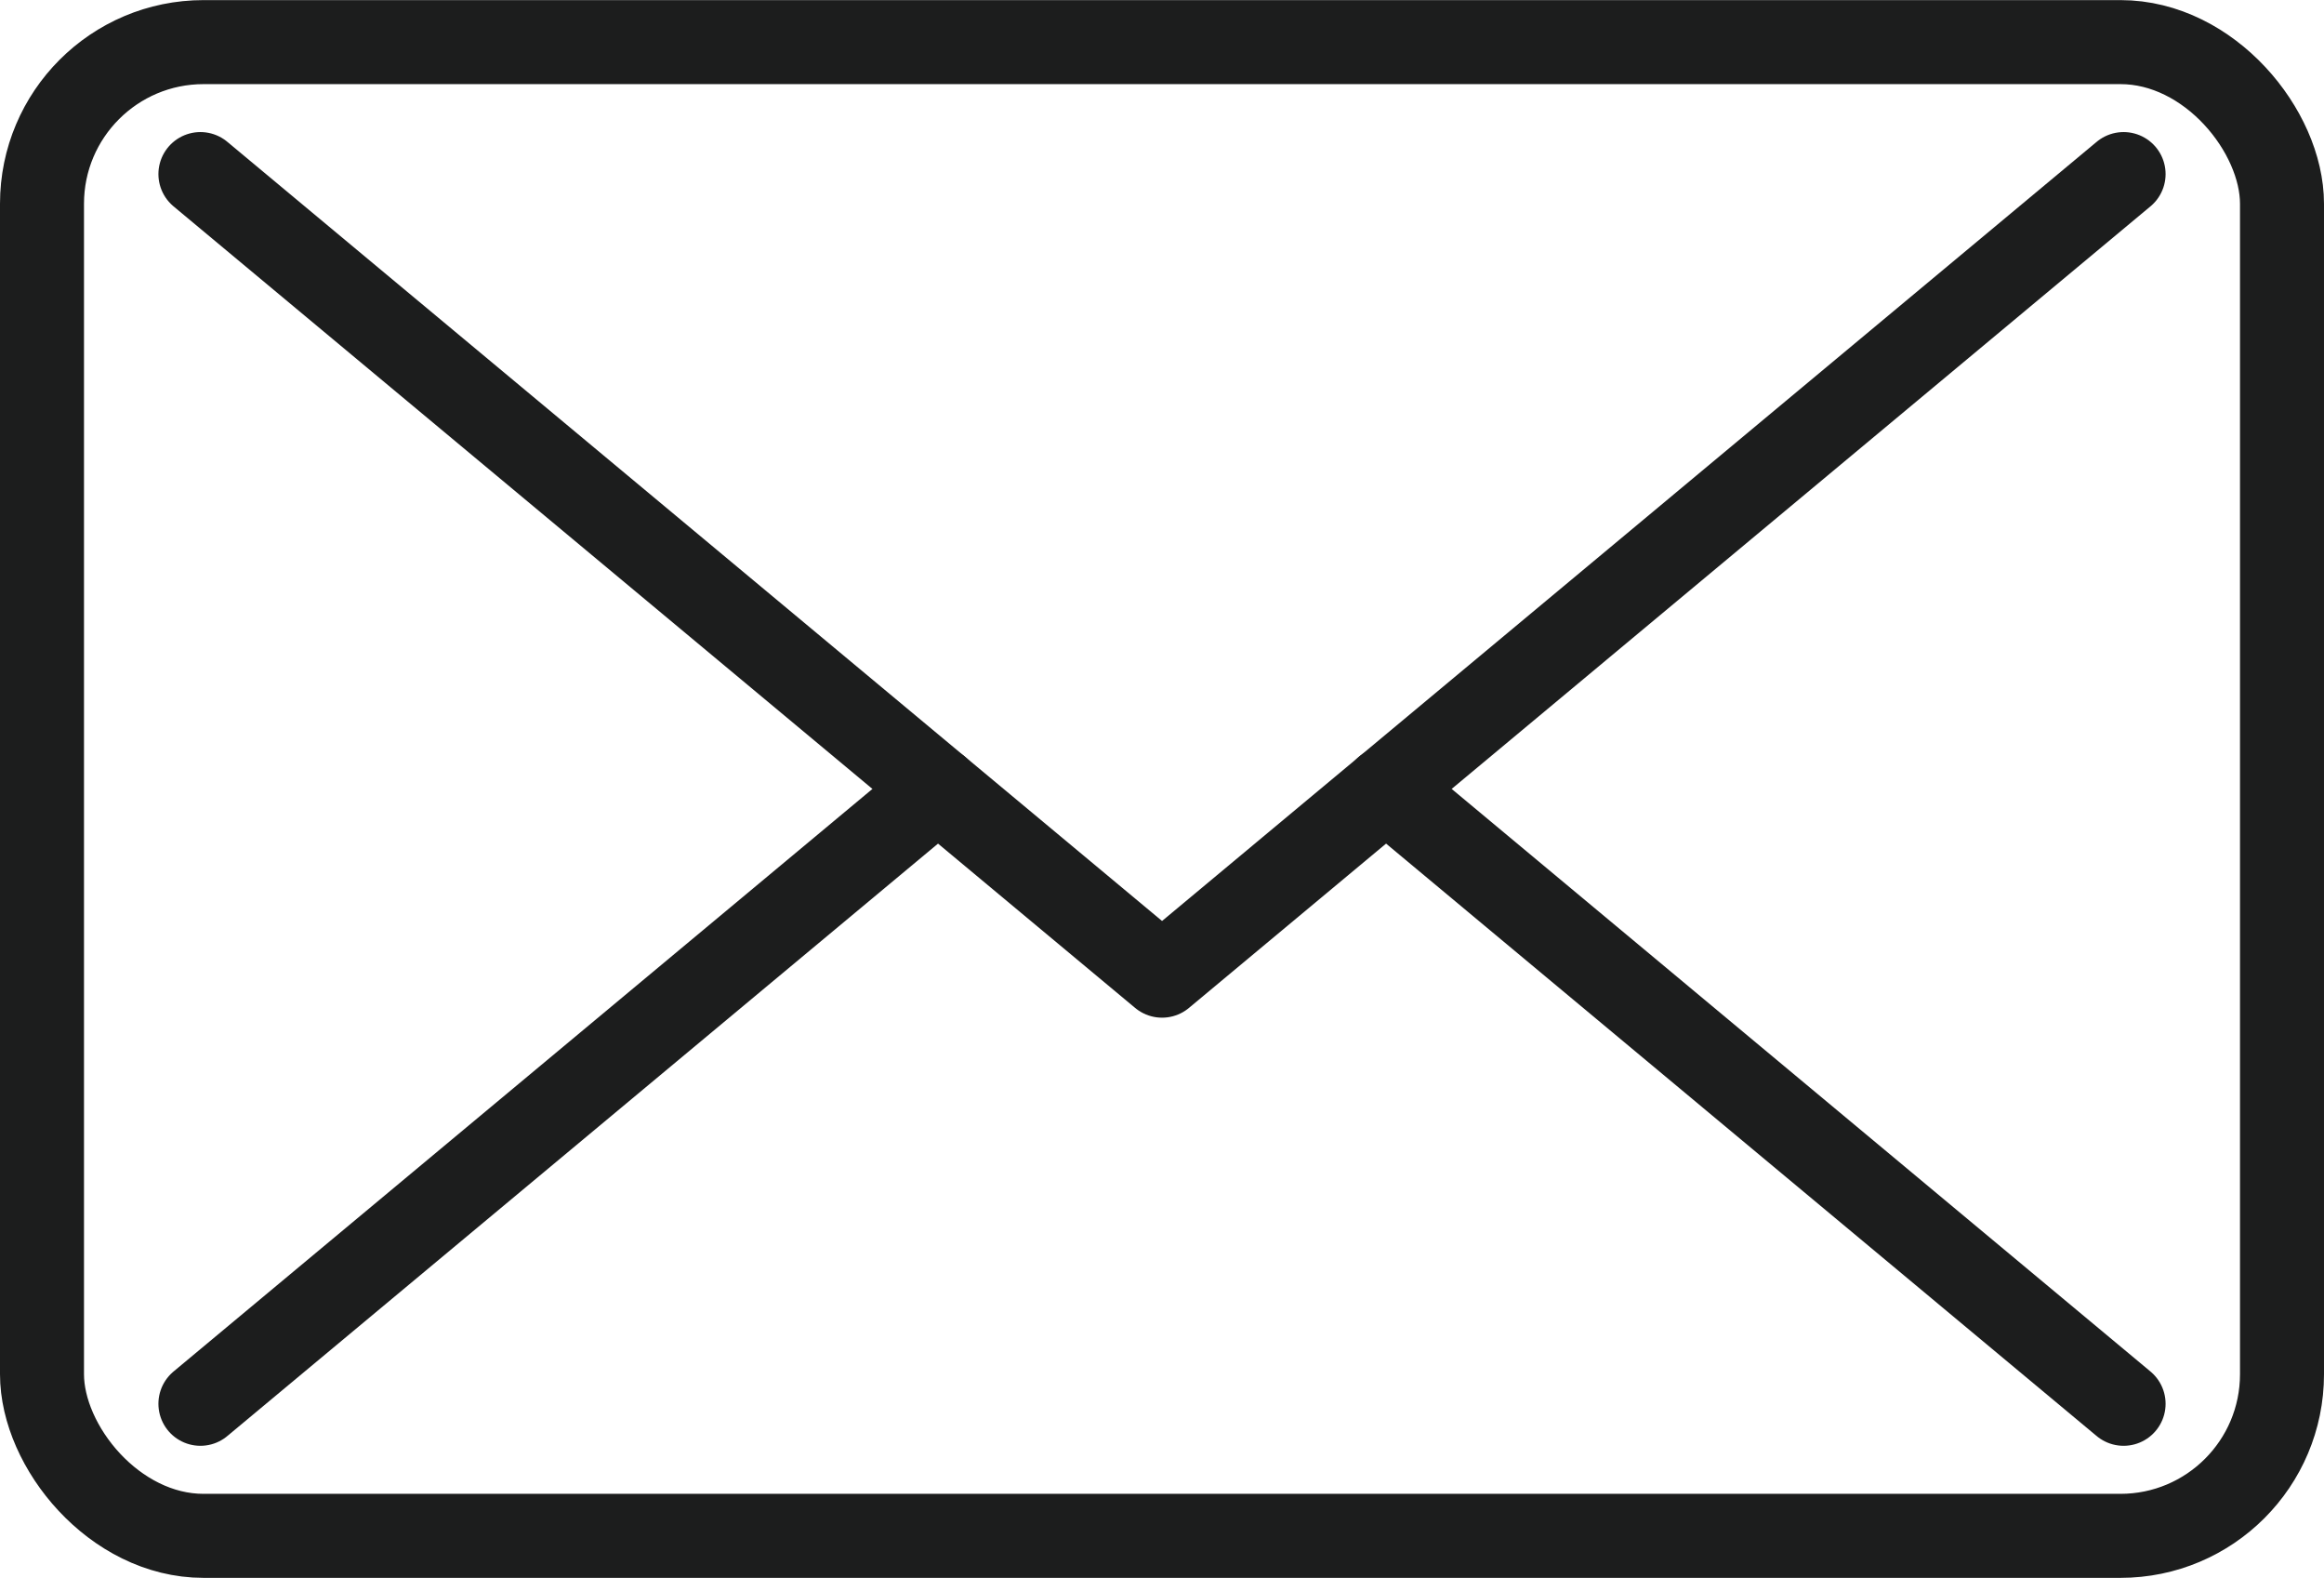
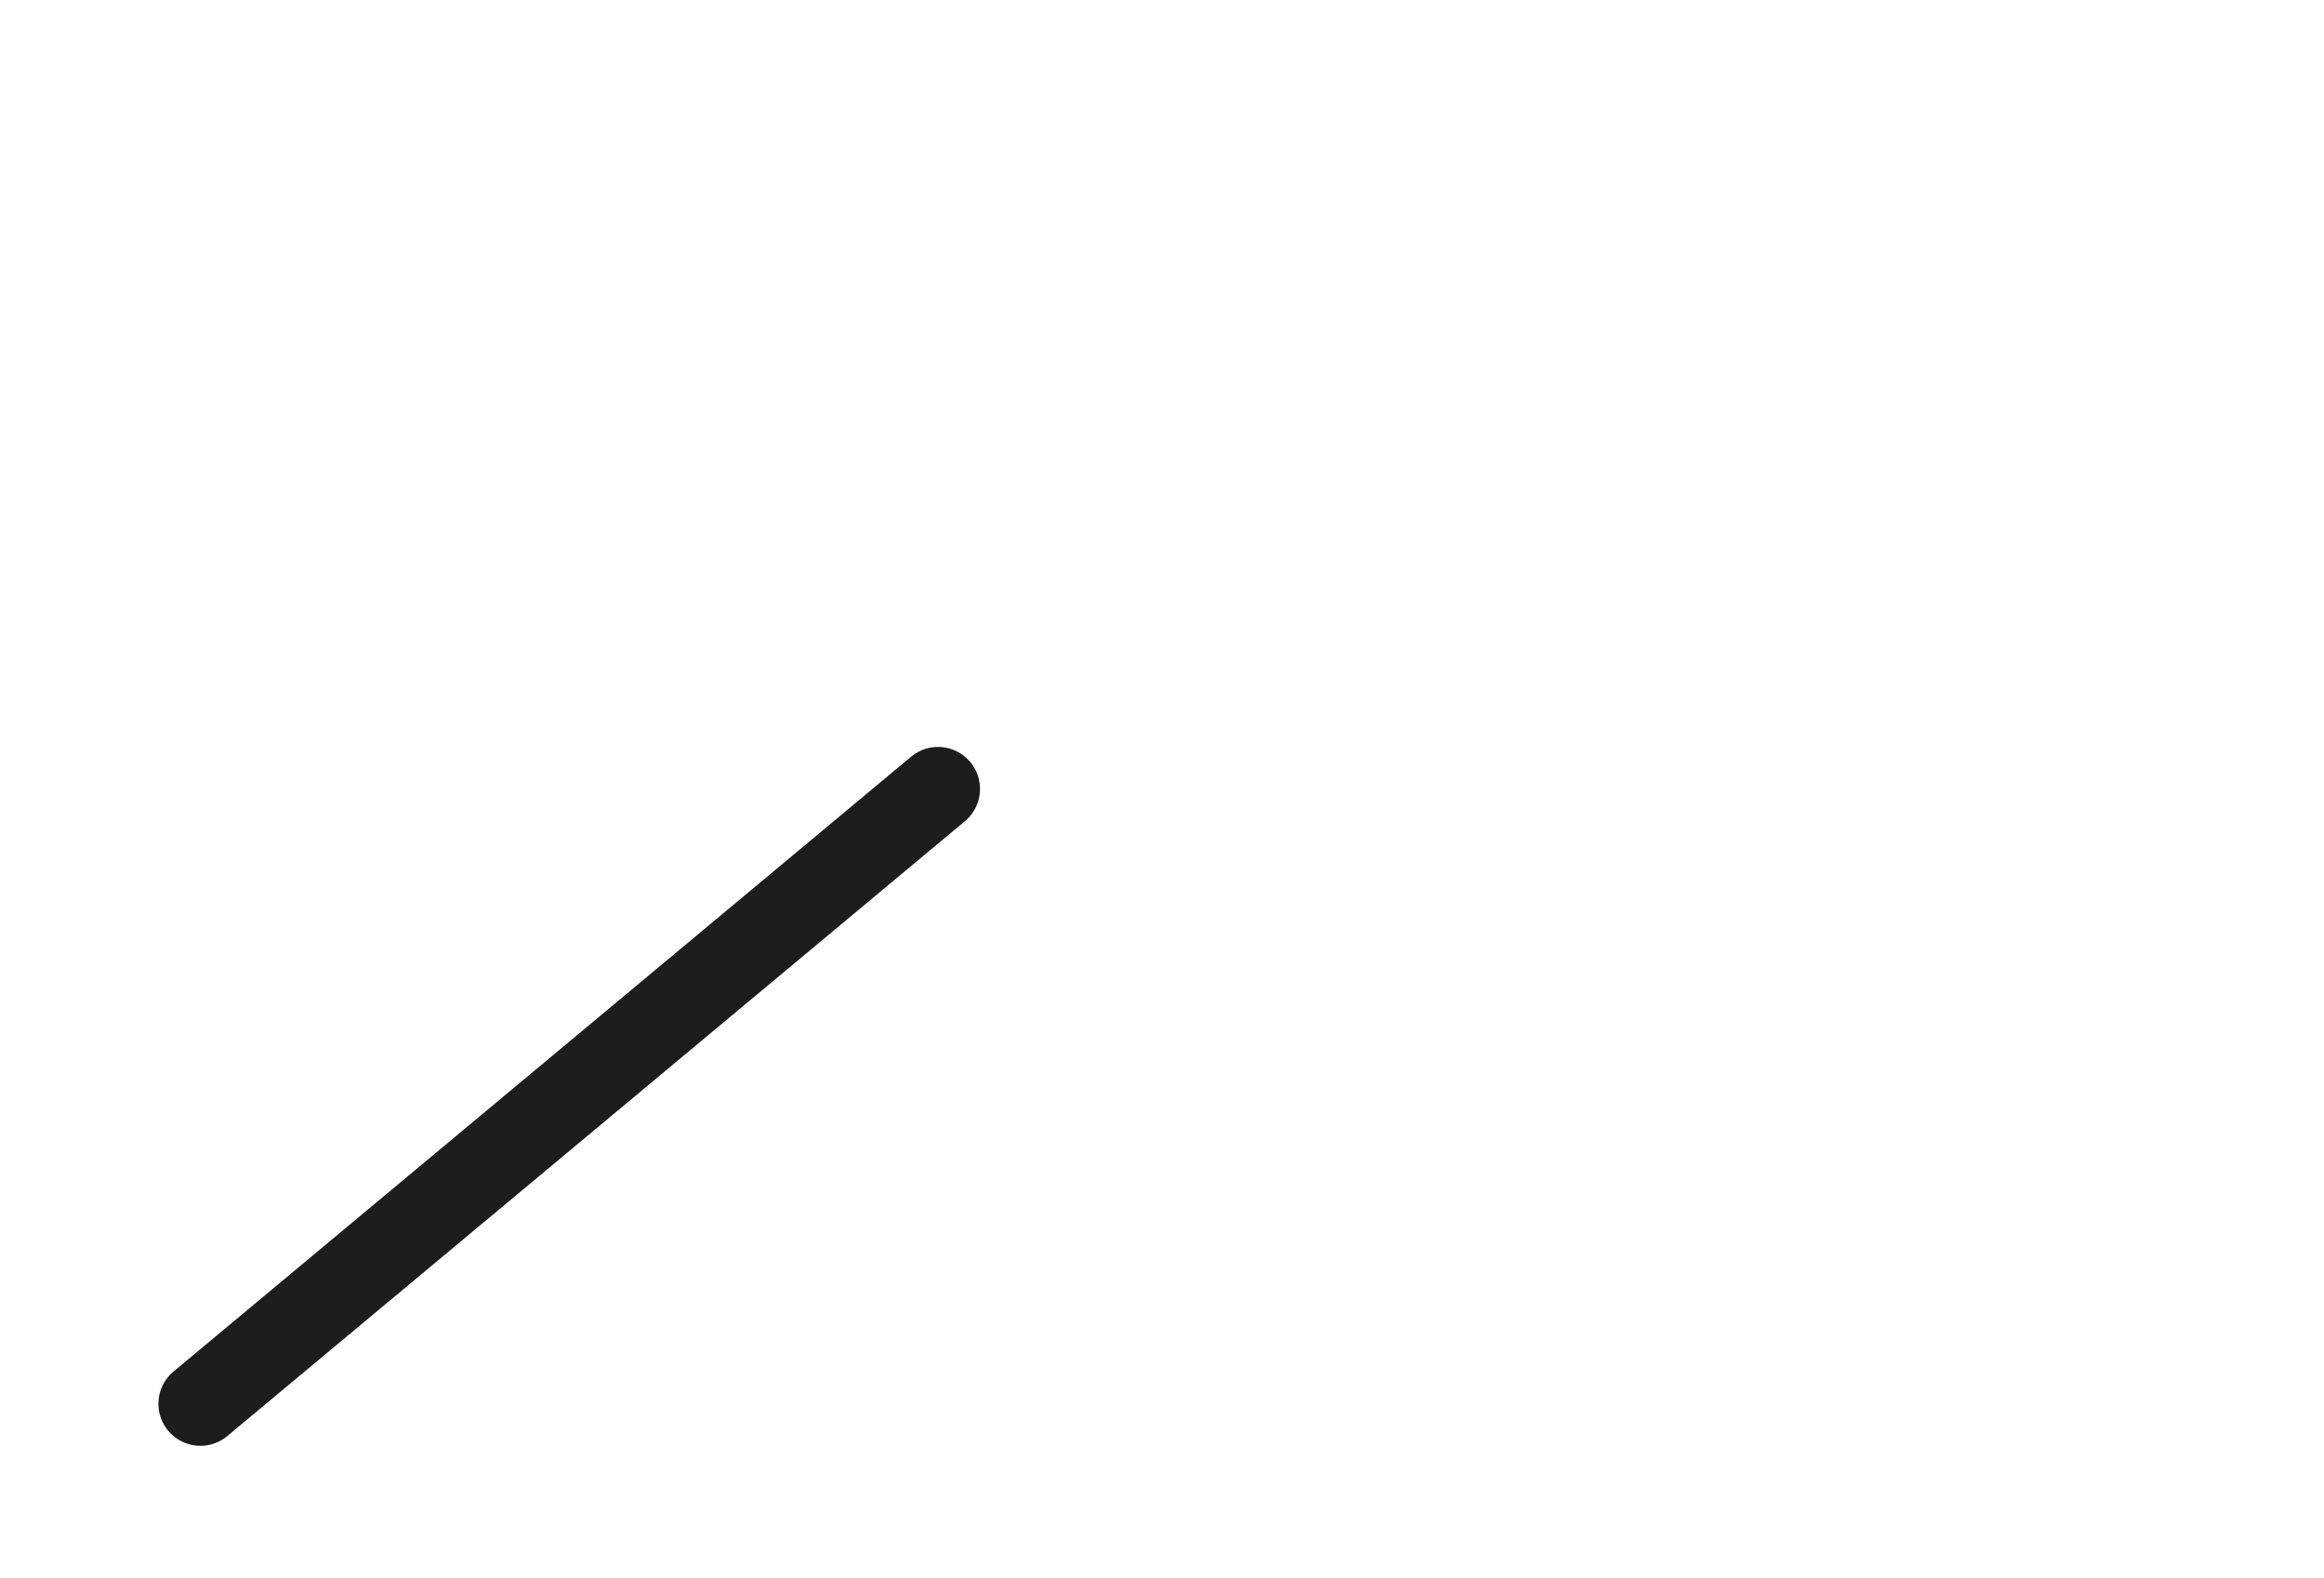
<svg xmlns="http://www.w3.org/2000/svg" id="a" viewBox="0 0 235.17 159.62">
-   <rect x="4.25" y="4.25" width="226.67" height="151.11" rx="16.35" ry="16.35" transform="translate(235.17 159.62) rotate(180)" style="fill:none; stroke:#1c1d1d; stroke-linecap:round; stroke-linejoin:round; stroke-width:8.5px;" />
-   <line x1="214.89" y1="142.01" x2="140.25" y2="79.8" style="fill:none; stroke:#1c1d1d; stroke-linecap:round; stroke-linejoin:round; stroke-width:8.5px;" />
-   <polyline points="214.89 17.61 117.59 98.7 20.28 17.61" style="fill:none; stroke:#1c1d1d; stroke-linecap:round; stroke-linejoin:round; stroke-width:8.5px;" />
  <line x1="94.92" y1="79.81" x2="20.28" y2="142.01" style="fill:none; stroke:#1c1d1d; stroke-linecap:round; stroke-linejoin:round; stroke-width:8.5px;" />
</svg>